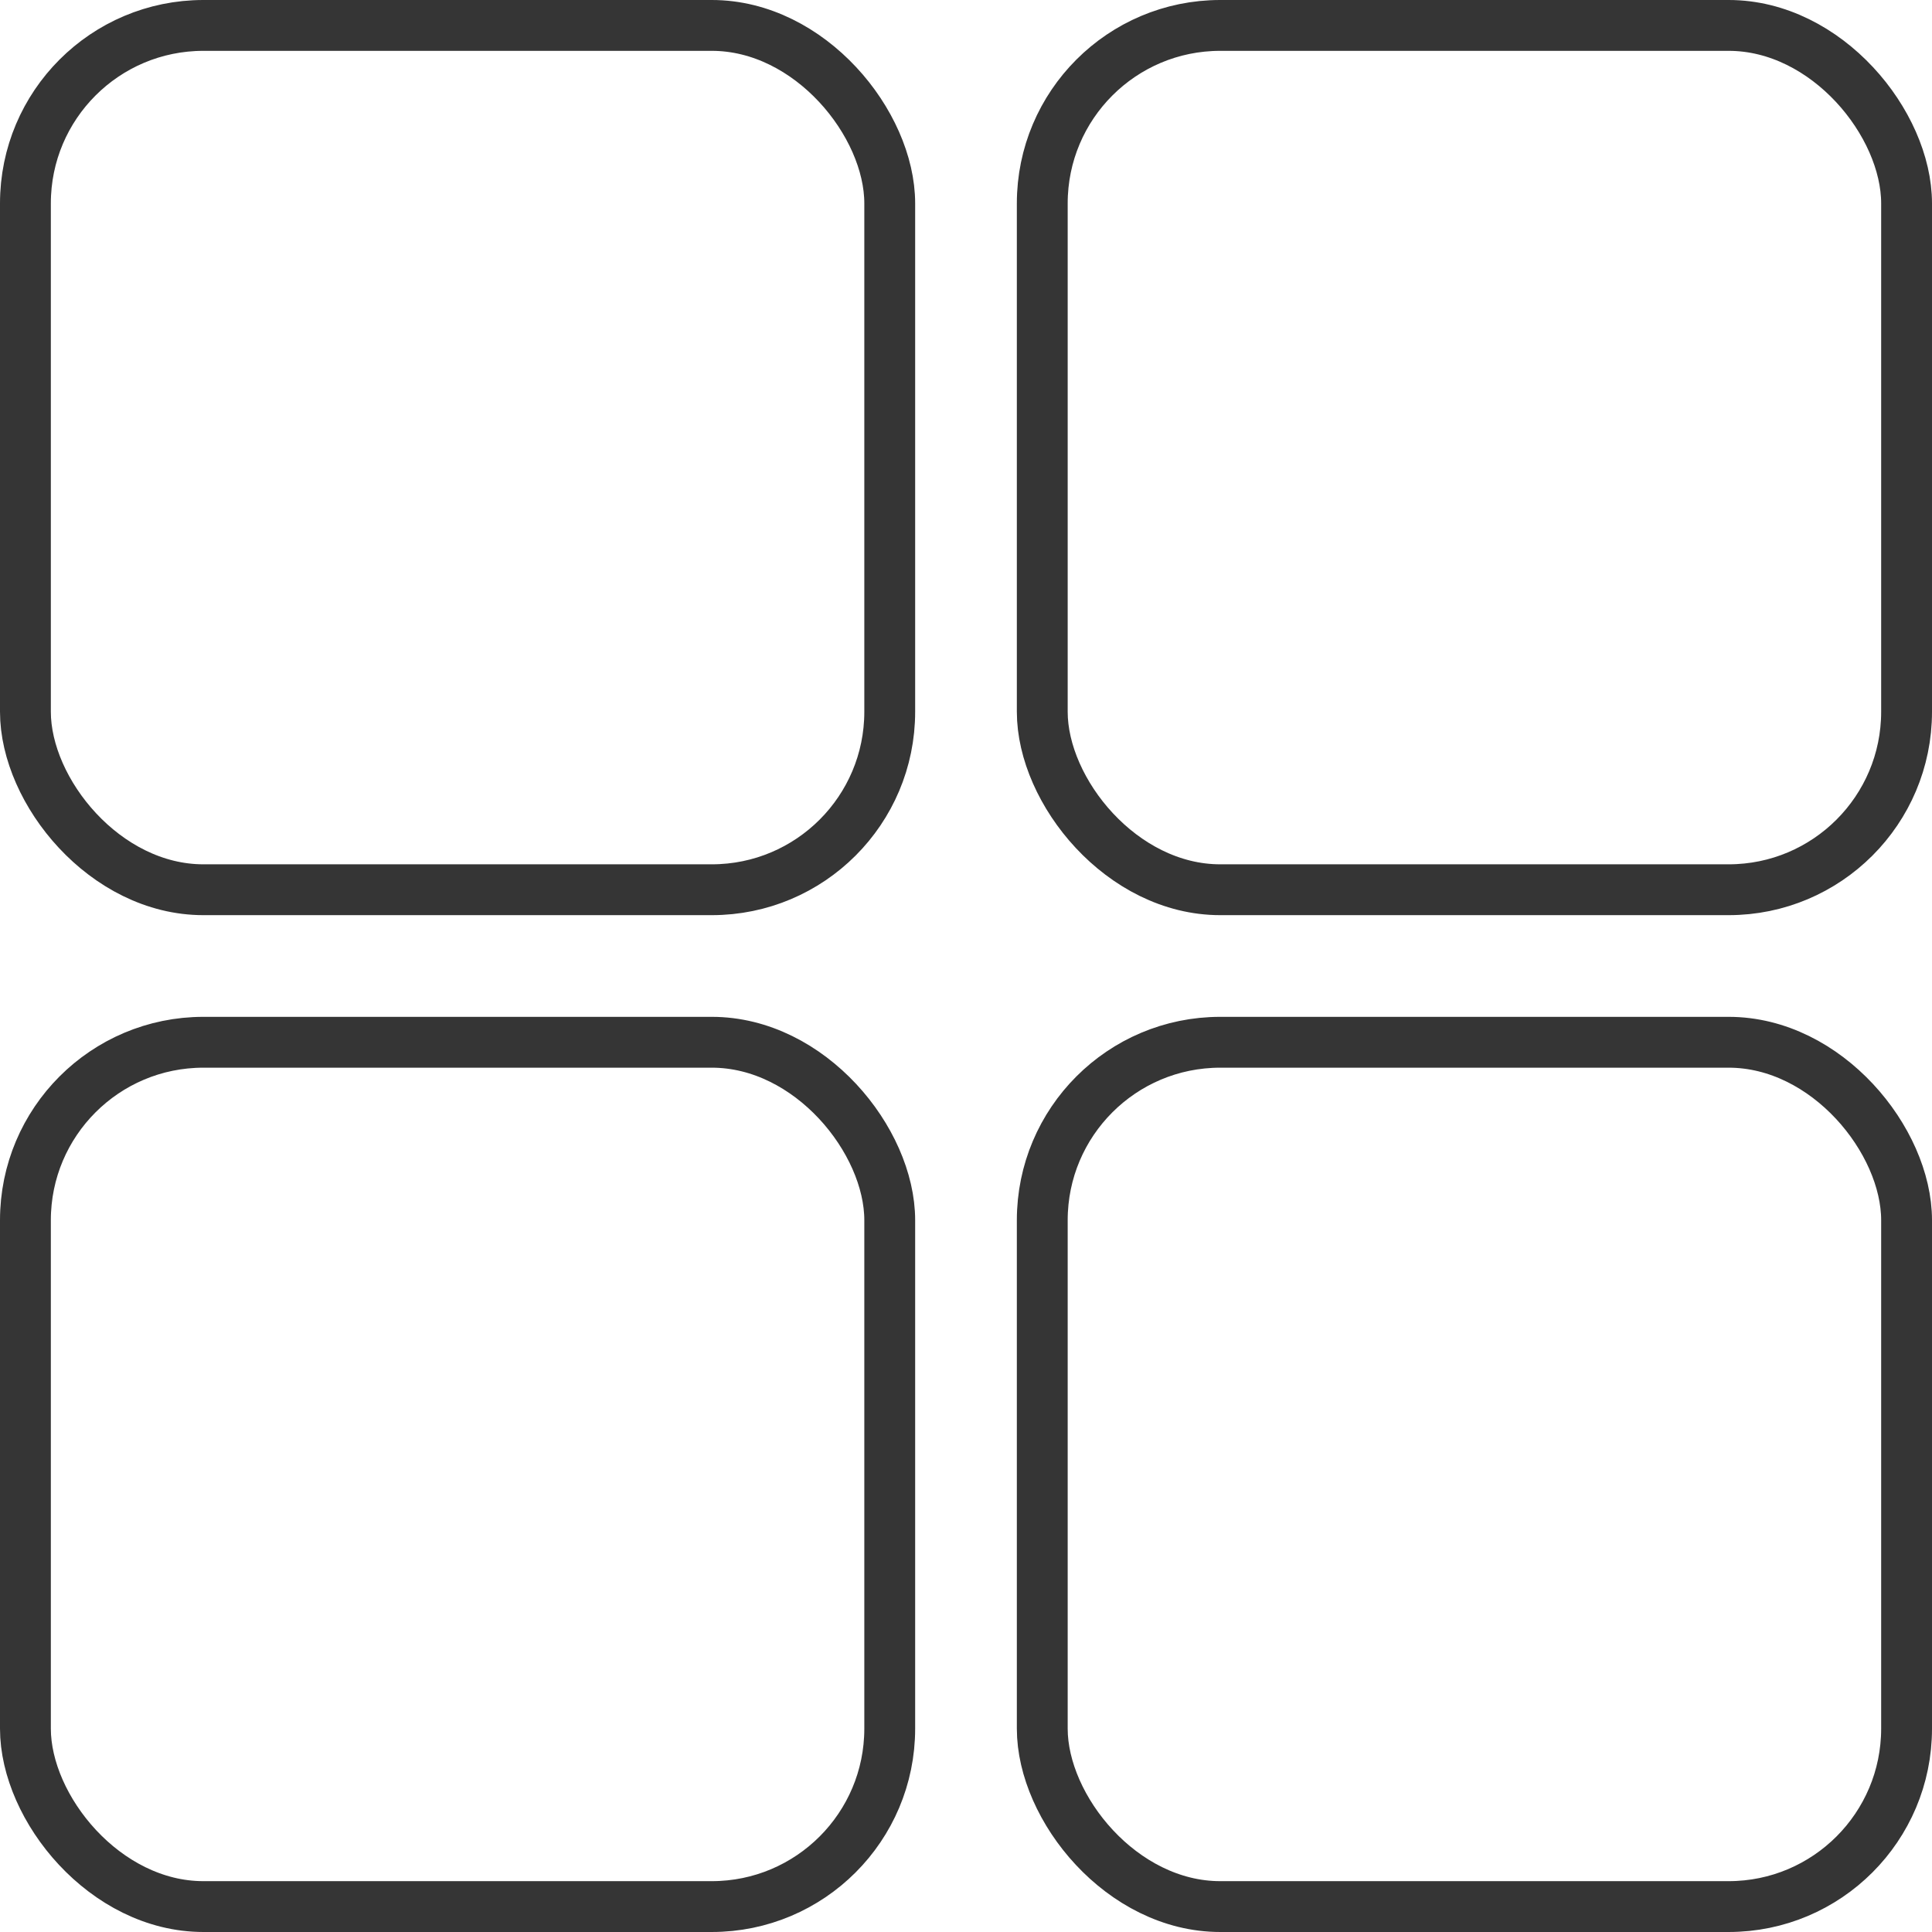
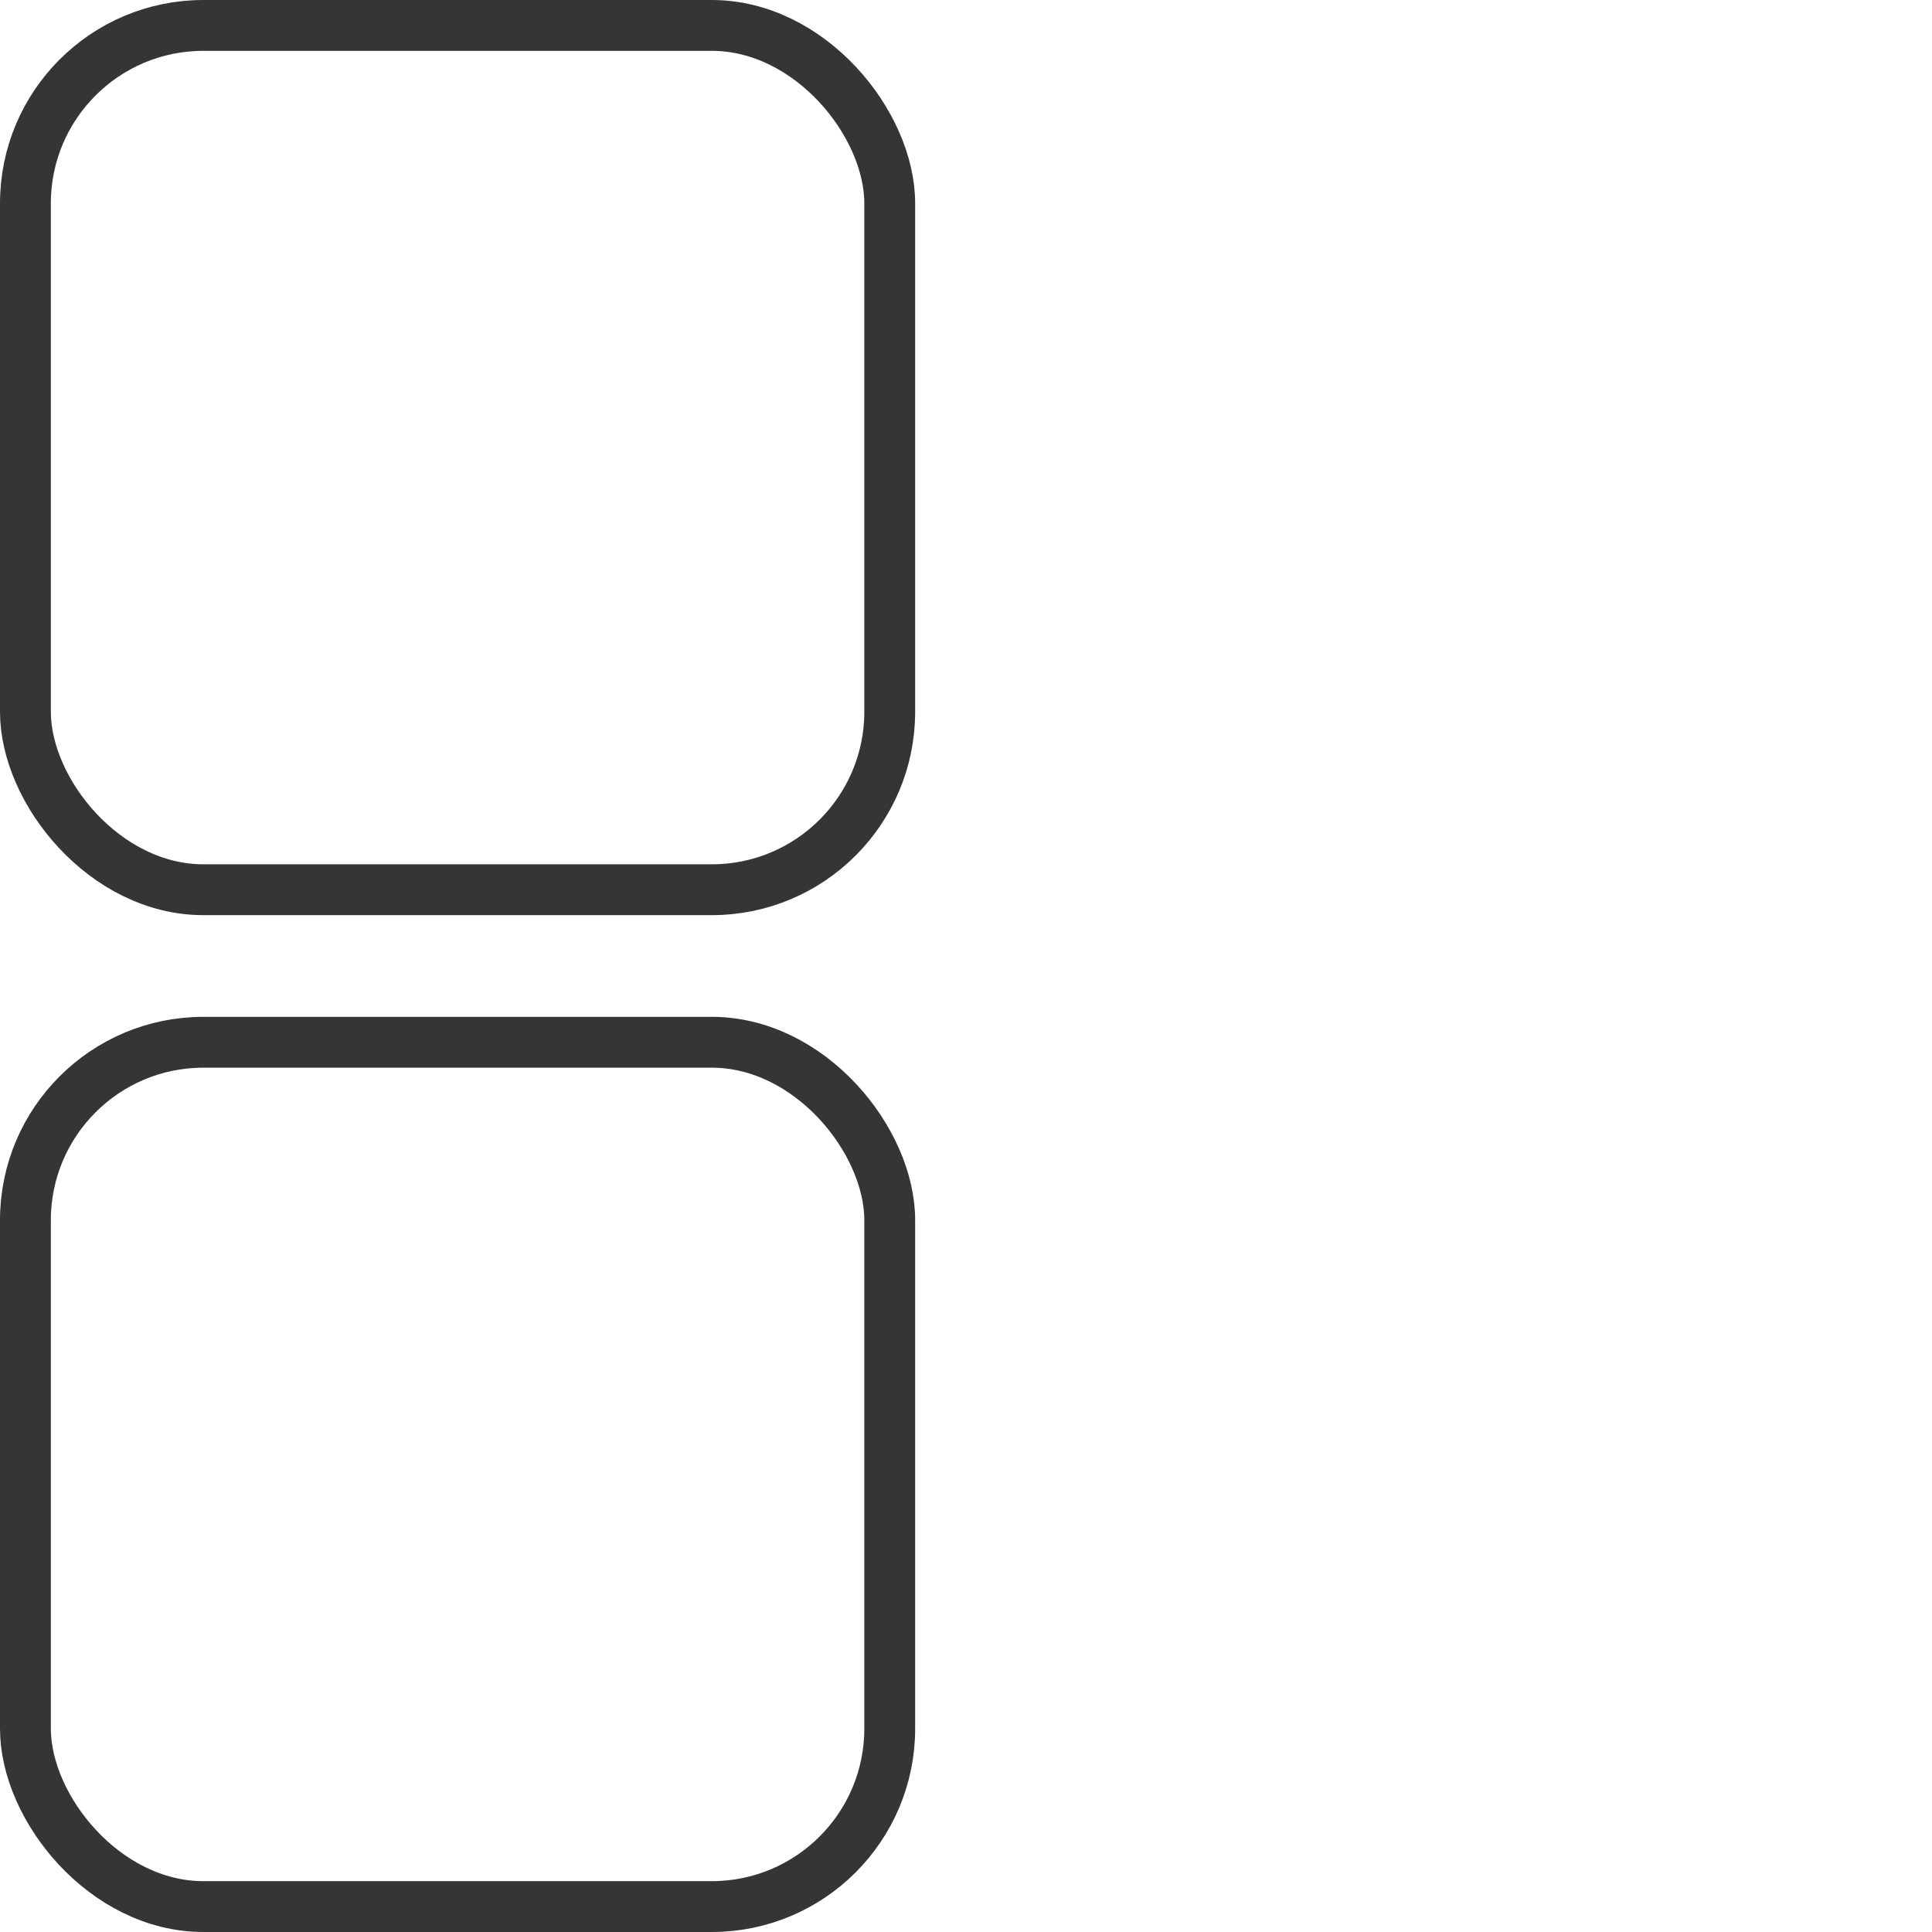
<svg xmlns="http://www.w3.org/2000/svg" width="19" height="19" fill="none">
  <rect width="8.5" height="8.5" x=".25" y=".25" stroke="#353535" stroke-width=".5" rx="1.75" />
  <rect width="8.5" height="8.5" x=".25" y="10.25" stroke="#353535" stroke-width=".5" rx="1.75" />
-   <rect width="8.5" height="8.5" x="10.25" y=".25" stroke="#353535" stroke-width=".5" rx="1.75" />
-   <rect width="8.5" height="8.5" x="10.25" y="10.25" stroke="#353535" stroke-width=".5" rx="1.75" />
</svg>